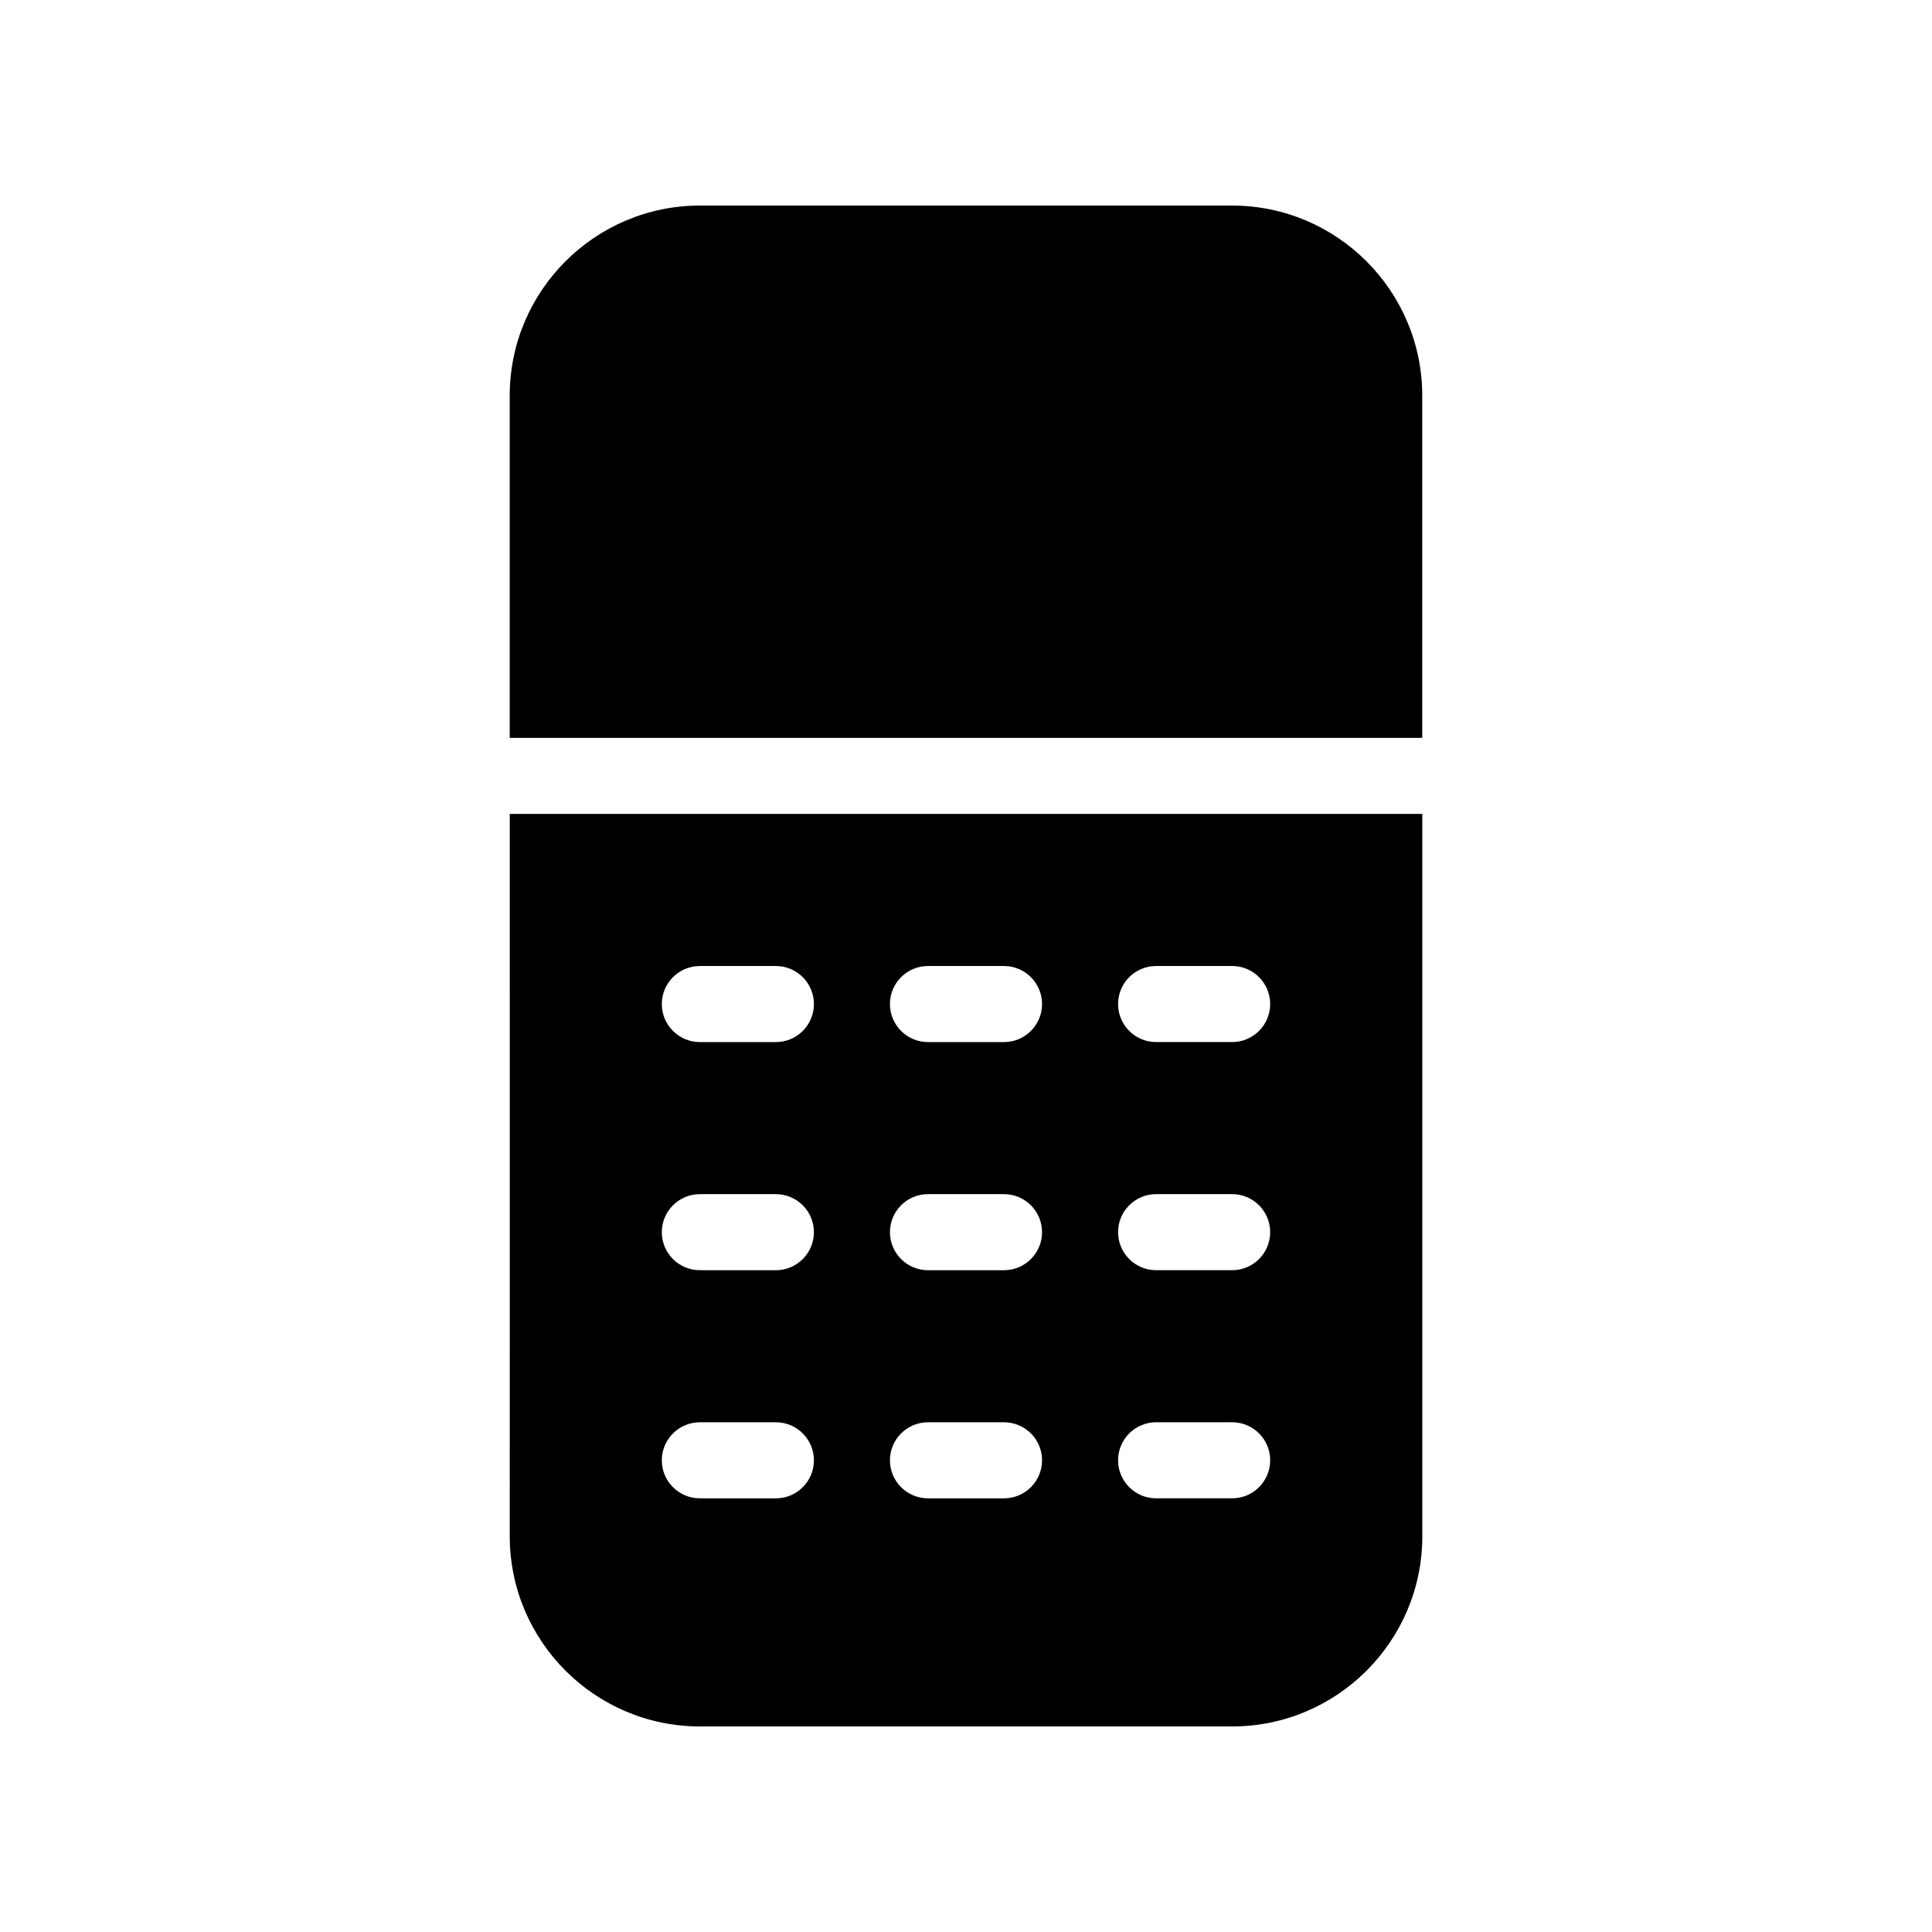
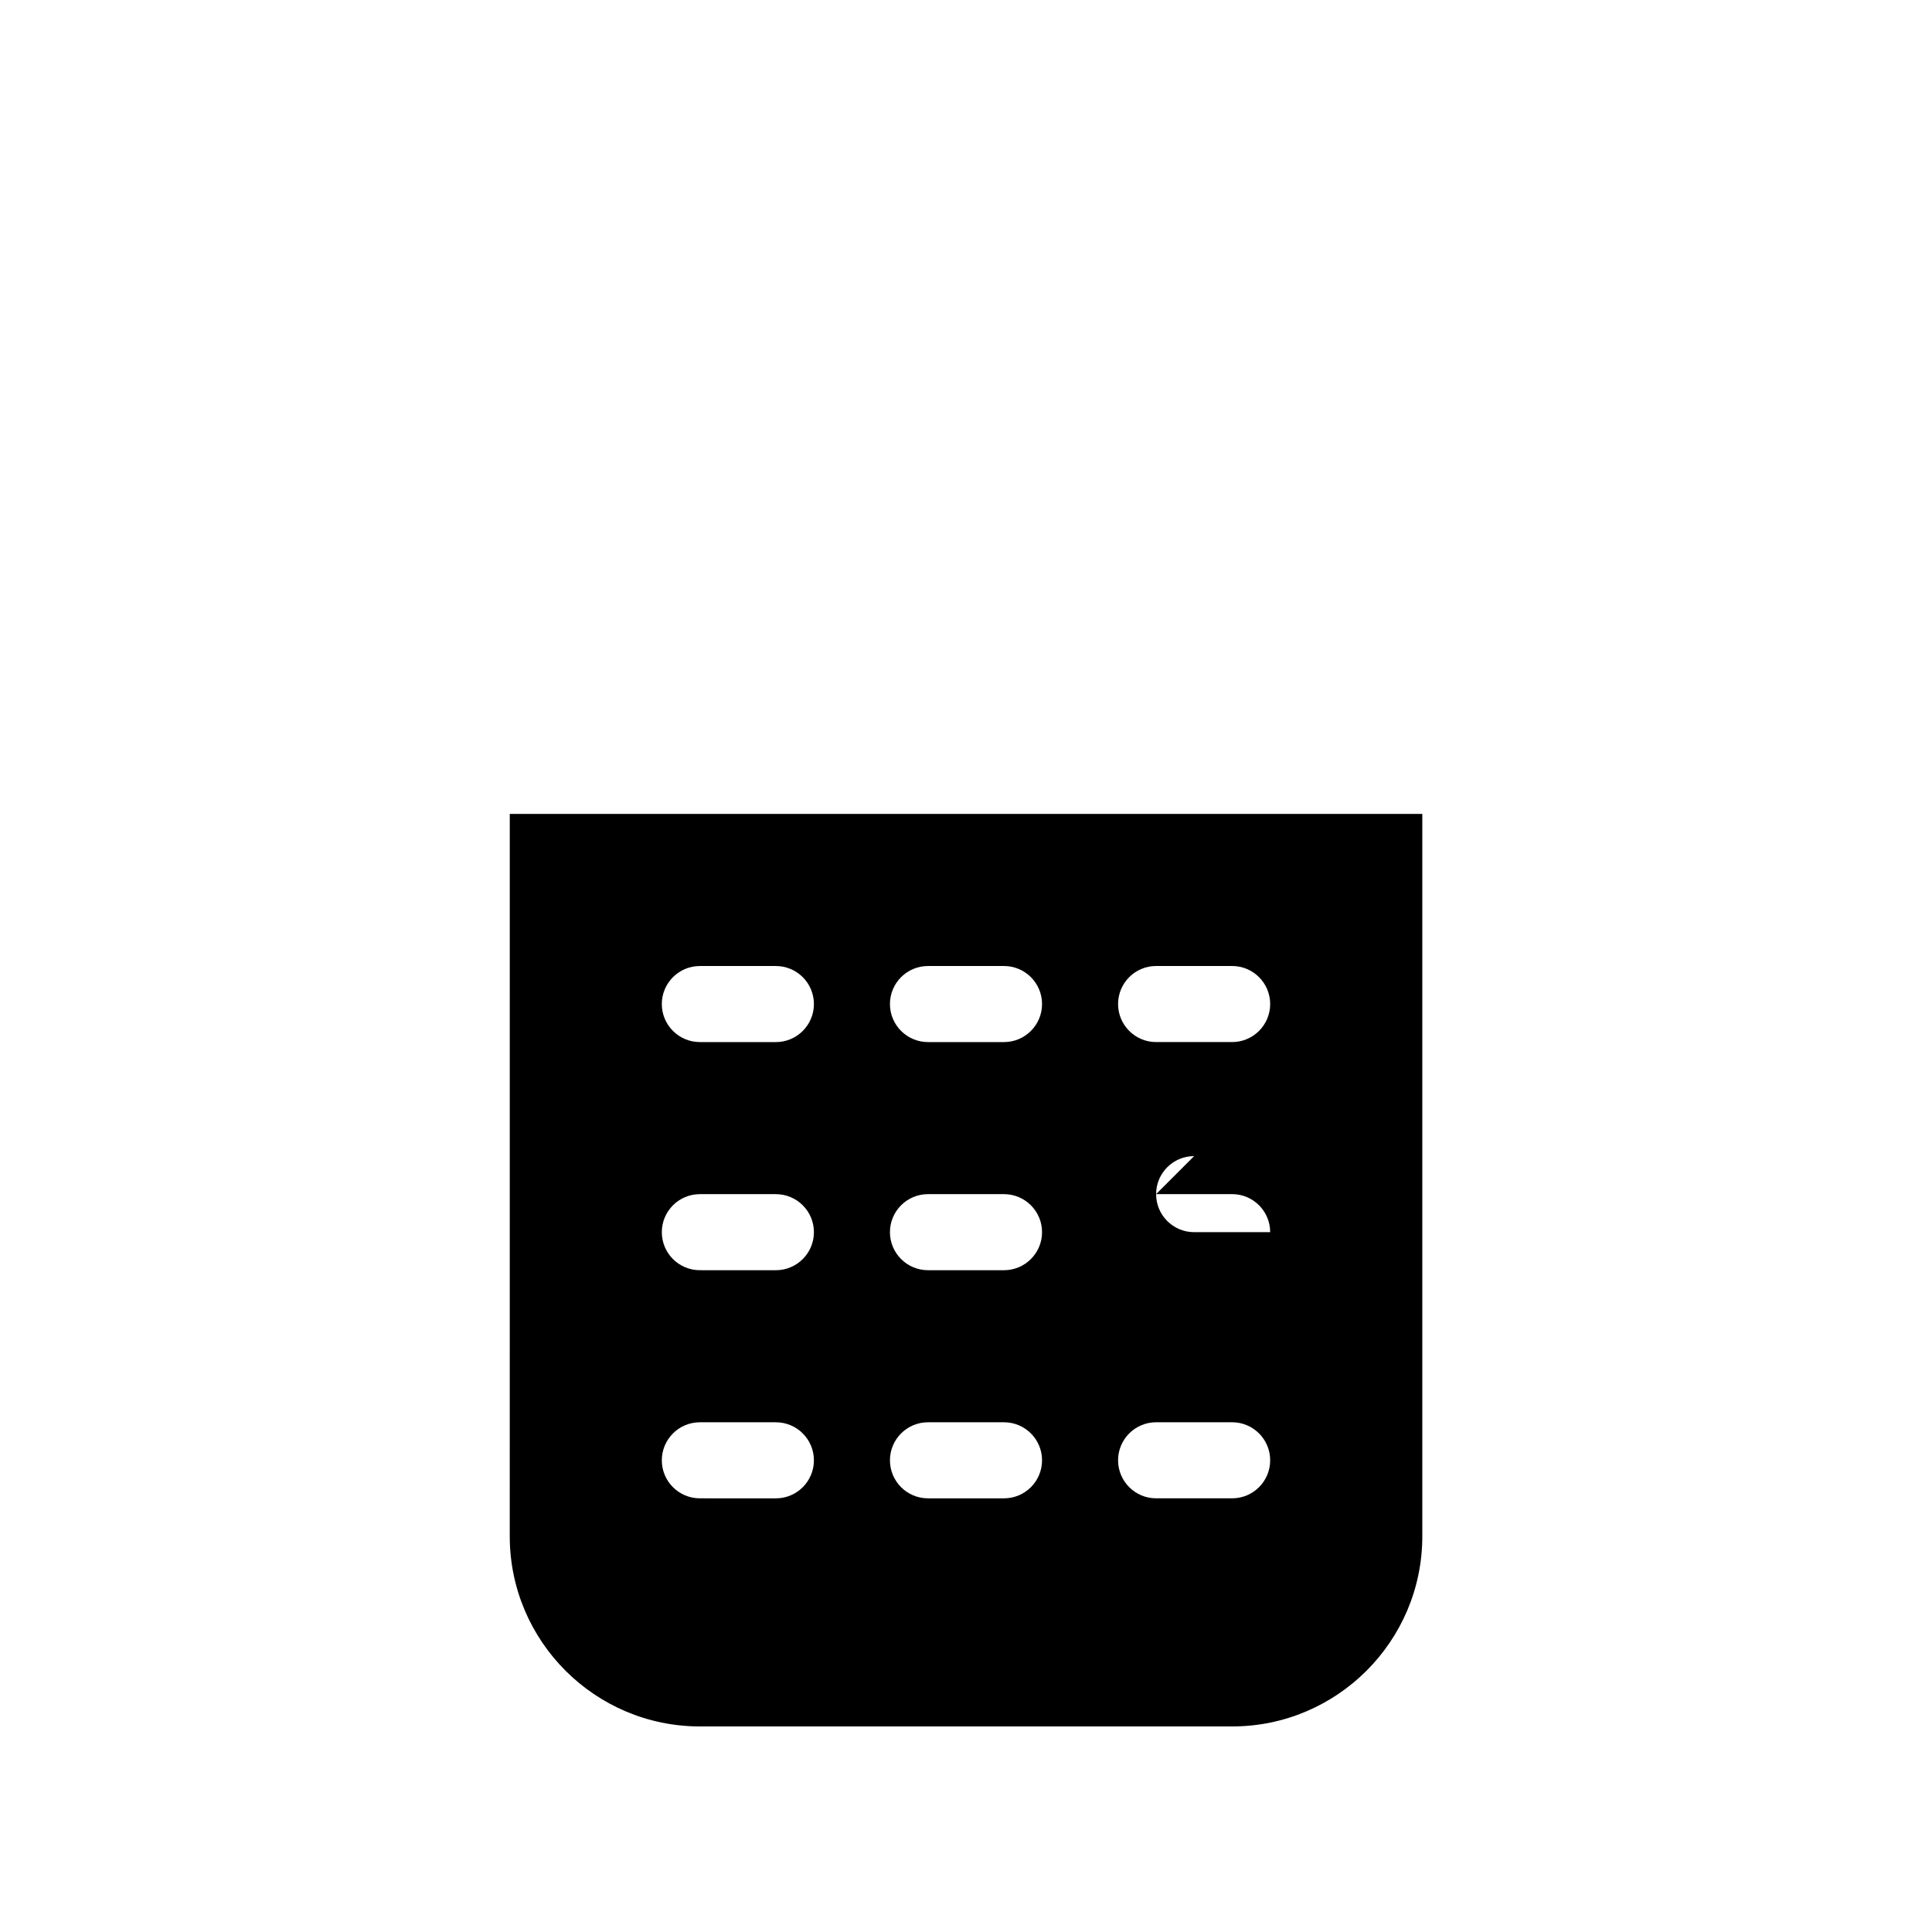
<svg xmlns="http://www.w3.org/2000/svg" fill="#000000" width="800px" height="800px" version="1.1" viewBox="144 144 512 512">
  <g>
-     <path d="m279.09 551.14c0 27.789 22.609 50.383 50.383 50.383h141.07c27.77 0 50.383-22.59 50.383-50.383v-191.45h-241.83zm171.29-151.14h20.152c5.562 0 10.078 4.516 10.078 10.078s-4.516 10.078-10.078 10.078h-20.152c-5.562 0-10.078-4.516-10.078-10.078 0.004-5.566 4.516-10.078 10.078-10.078zm0 60.457h20.152c5.562 0 10.078 4.516 10.078 10.078s-4.516 10.078-10.078 10.078h-20.152c-5.562 0-10.078-4.516-10.078-10.078 0.004-5.566 4.516-10.078 10.078-10.078zm0 60.457h20.152c5.562 0 10.078 4.516 10.078 10.078s-4.516 10.078-10.078 10.078h-20.152c-5.562 0-10.078-4.516-10.078-10.078 0.004-5.566 4.516-10.078 10.078-10.078zm-60.457-120.91h20.152c5.562 0 10.078 4.516 10.078 10.078s-4.516 10.078-10.078 10.078h-20.152c-5.562 0-10.078-4.516-10.078-10.078 0.004-5.566 4.516-10.078 10.078-10.078zm0 60.457h20.152c5.562 0 10.078 4.516 10.078 10.078s-4.516 10.078-10.078 10.078h-20.152c-5.562 0-10.078-4.516-10.078-10.078 0.004-5.566 4.516-10.078 10.078-10.078zm0 60.457h20.152c5.562 0 10.078 4.516 10.078 10.078s-4.516 10.078-10.078 10.078h-20.152c-5.562 0-10.078-4.516-10.078-10.078 0.004-5.566 4.516-10.078 10.078-10.078zm-60.457-120.91h20.152c5.562 0 10.078 4.516 10.078 10.078s-4.516 10.078-10.078 10.078l-20.152-0.004c-5.562 0-10.078-4.516-10.078-10.078 0.004-5.562 4.516-10.074 10.078-10.074zm0 60.457h20.152c5.562 0 10.078 4.516 10.078 10.078s-4.516 10.078-10.078 10.078l-20.152-0.004c-5.562 0-10.078-4.516-10.078-10.078 0.004-5.562 4.516-10.074 10.078-10.074zm0 60.457h20.152c5.562 0 10.078 4.516 10.078 10.078s-4.516 10.078-10.078 10.078l-20.152-0.004c-5.562 0-10.078-4.516-10.078-10.078 0.004-5.562 4.516-10.074 10.078-10.074z" />
-     <path d="m470.53 198.48h-141.07c-27.77 0-50.379 22.59-50.379 50.379v90.688h241.83v-90.688c0-27.789-22.613-50.379-50.383-50.379z" />
+     <path d="m279.09 551.14c0 27.789 22.609 50.383 50.383 50.383h141.07c27.77 0 50.383-22.59 50.383-50.383v-191.45h-241.83zm171.29-151.14h20.152c5.562 0 10.078 4.516 10.078 10.078s-4.516 10.078-10.078 10.078h-20.152c-5.562 0-10.078-4.516-10.078-10.078 0.004-5.566 4.516-10.078 10.078-10.078zm0 60.457h20.152c5.562 0 10.078 4.516 10.078 10.078h-20.152c-5.562 0-10.078-4.516-10.078-10.078 0.004-5.566 4.516-10.078 10.078-10.078zm0 60.457h20.152c5.562 0 10.078 4.516 10.078 10.078s-4.516 10.078-10.078 10.078h-20.152c-5.562 0-10.078-4.516-10.078-10.078 0.004-5.566 4.516-10.078 10.078-10.078zm-60.457-120.91h20.152c5.562 0 10.078 4.516 10.078 10.078s-4.516 10.078-10.078 10.078h-20.152c-5.562 0-10.078-4.516-10.078-10.078 0.004-5.566 4.516-10.078 10.078-10.078zm0 60.457h20.152c5.562 0 10.078 4.516 10.078 10.078s-4.516 10.078-10.078 10.078h-20.152c-5.562 0-10.078-4.516-10.078-10.078 0.004-5.566 4.516-10.078 10.078-10.078zm0 60.457h20.152c5.562 0 10.078 4.516 10.078 10.078s-4.516 10.078-10.078 10.078h-20.152c-5.562 0-10.078-4.516-10.078-10.078 0.004-5.566 4.516-10.078 10.078-10.078zm-60.457-120.91h20.152c5.562 0 10.078 4.516 10.078 10.078s-4.516 10.078-10.078 10.078l-20.152-0.004c-5.562 0-10.078-4.516-10.078-10.078 0.004-5.562 4.516-10.074 10.078-10.074zm0 60.457h20.152c5.562 0 10.078 4.516 10.078 10.078s-4.516 10.078-10.078 10.078l-20.152-0.004c-5.562 0-10.078-4.516-10.078-10.078 0.004-5.562 4.516-10.074 10.078-10.074zm0 60.457h20.152c5.562 0 10.078 4.516 10.078 10.078s-4.516 10.078-10.078 10.078l-20.152-0.004c-5.562 0-10.078-4.516-10.078-10.078 0.004-5.562 4.516-10.074 10.078-10.074z" />
  </g>
</svg>